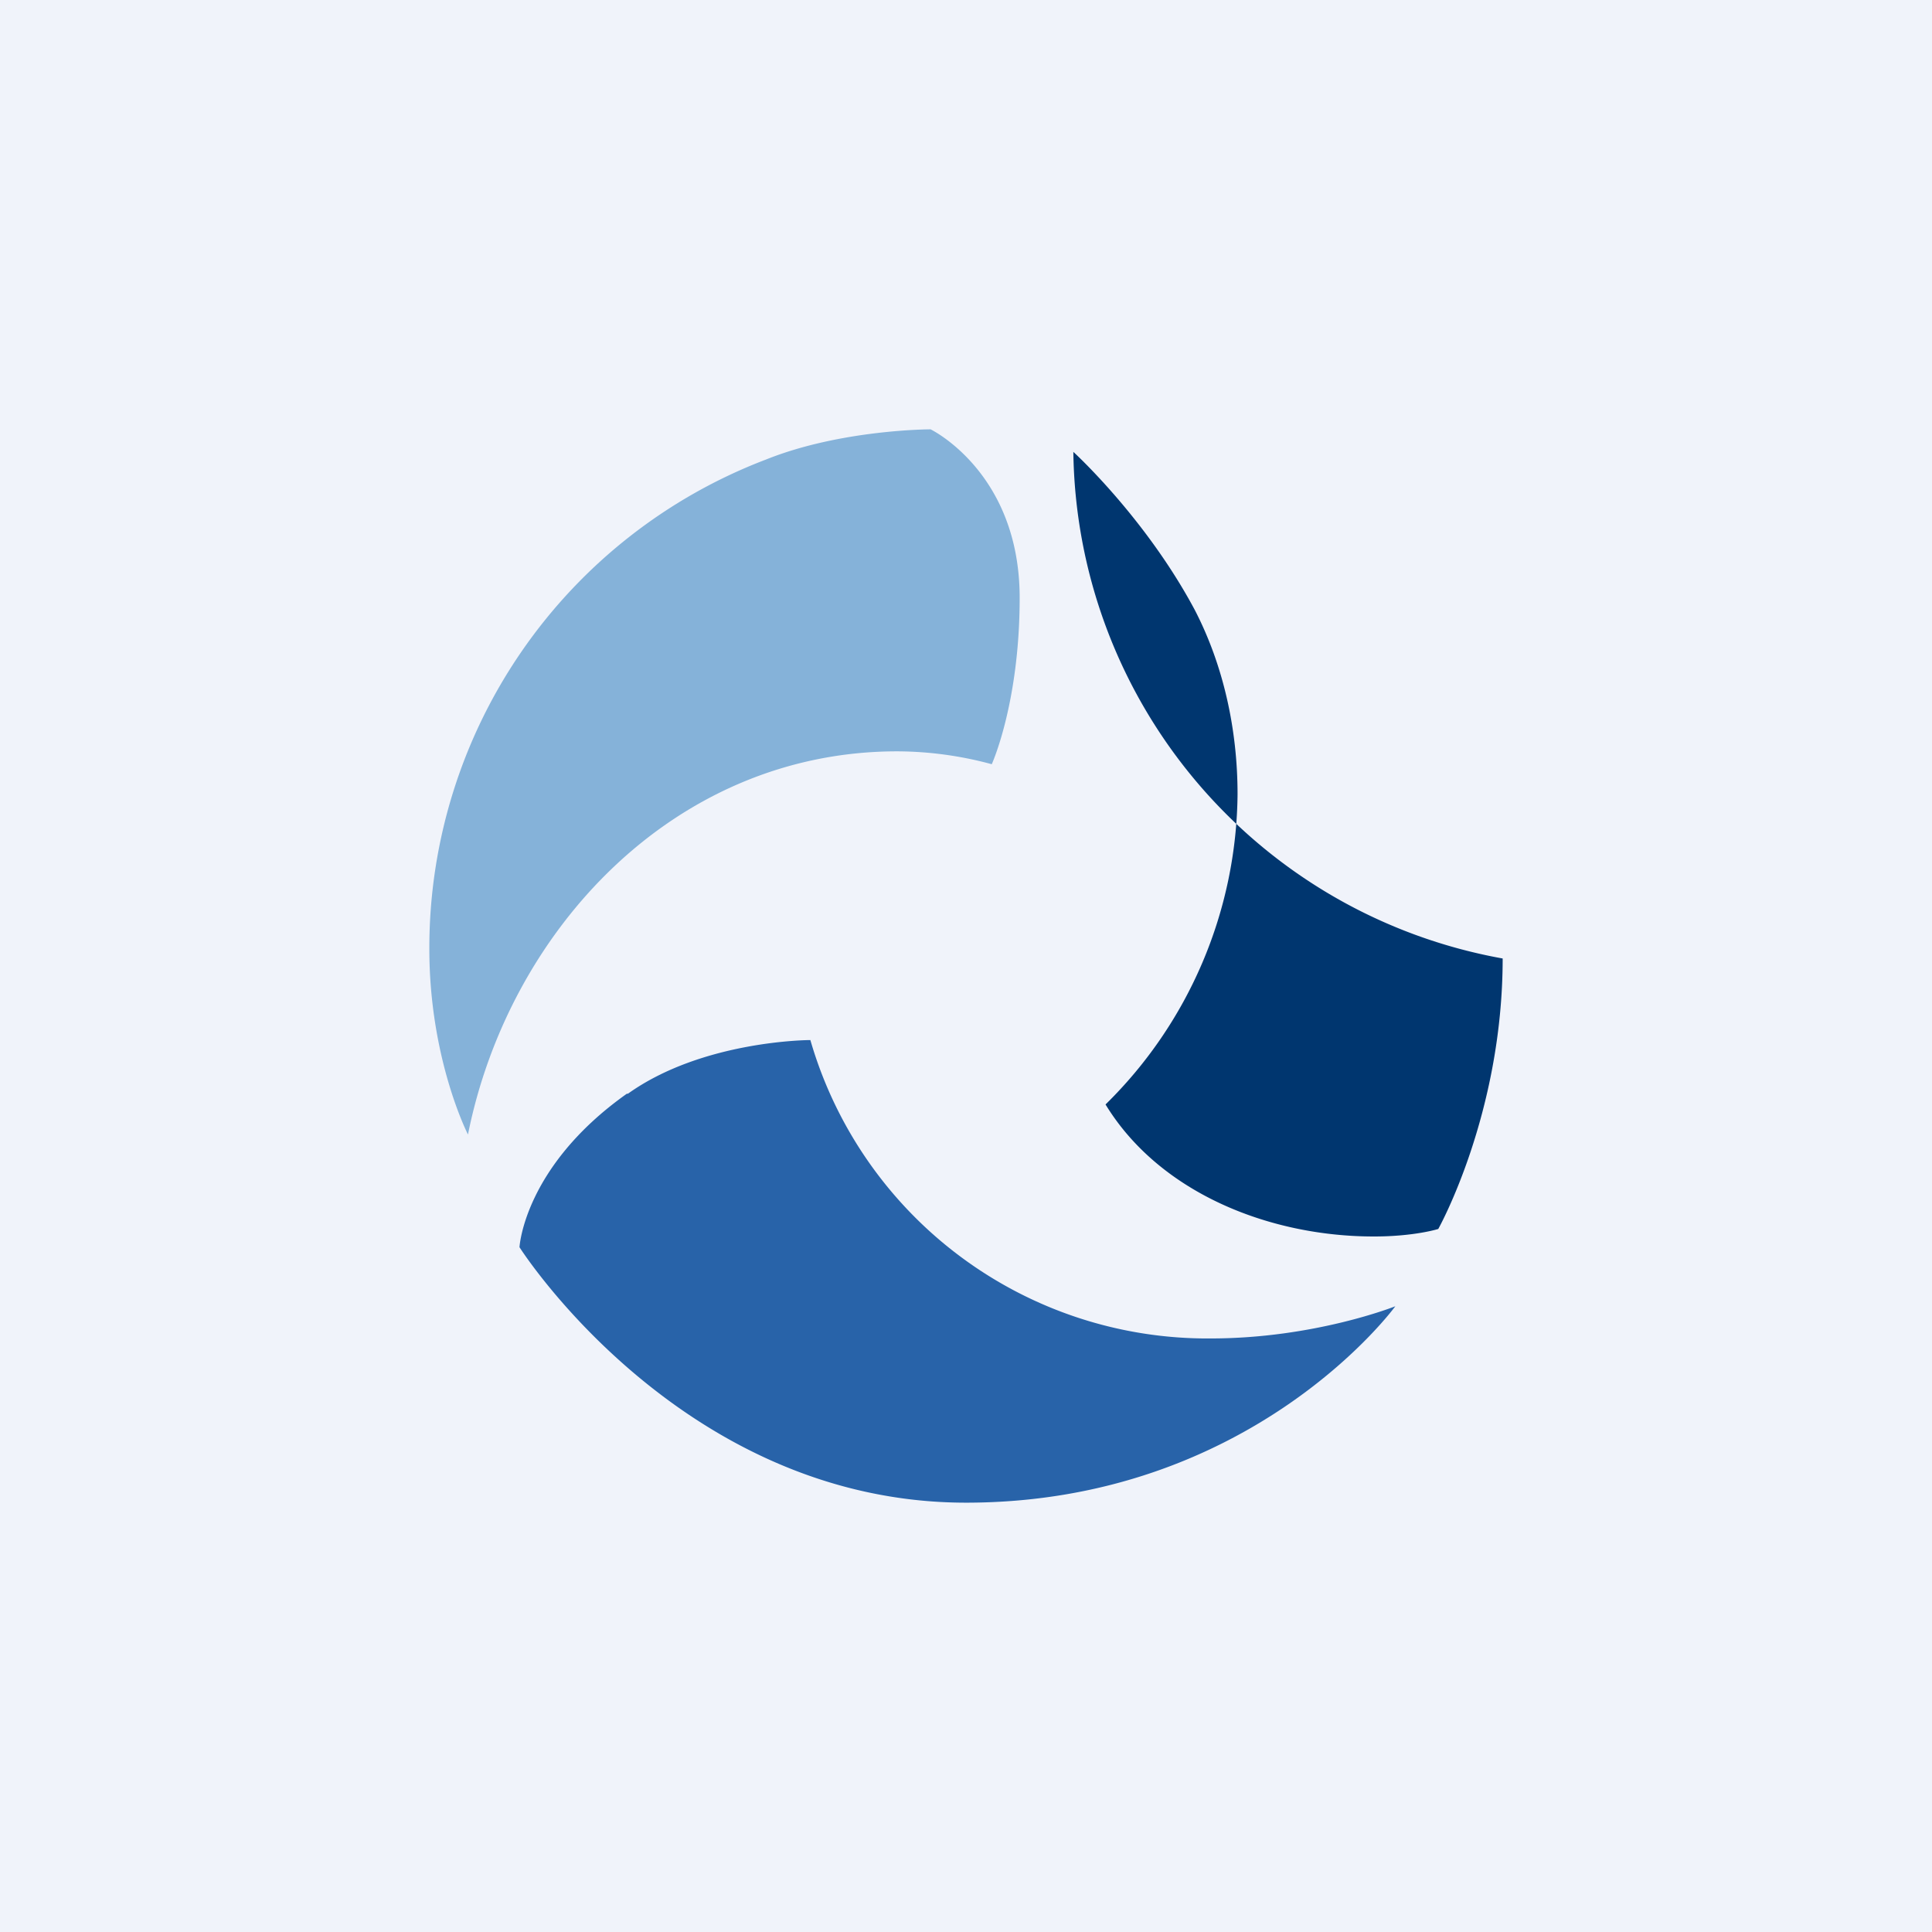
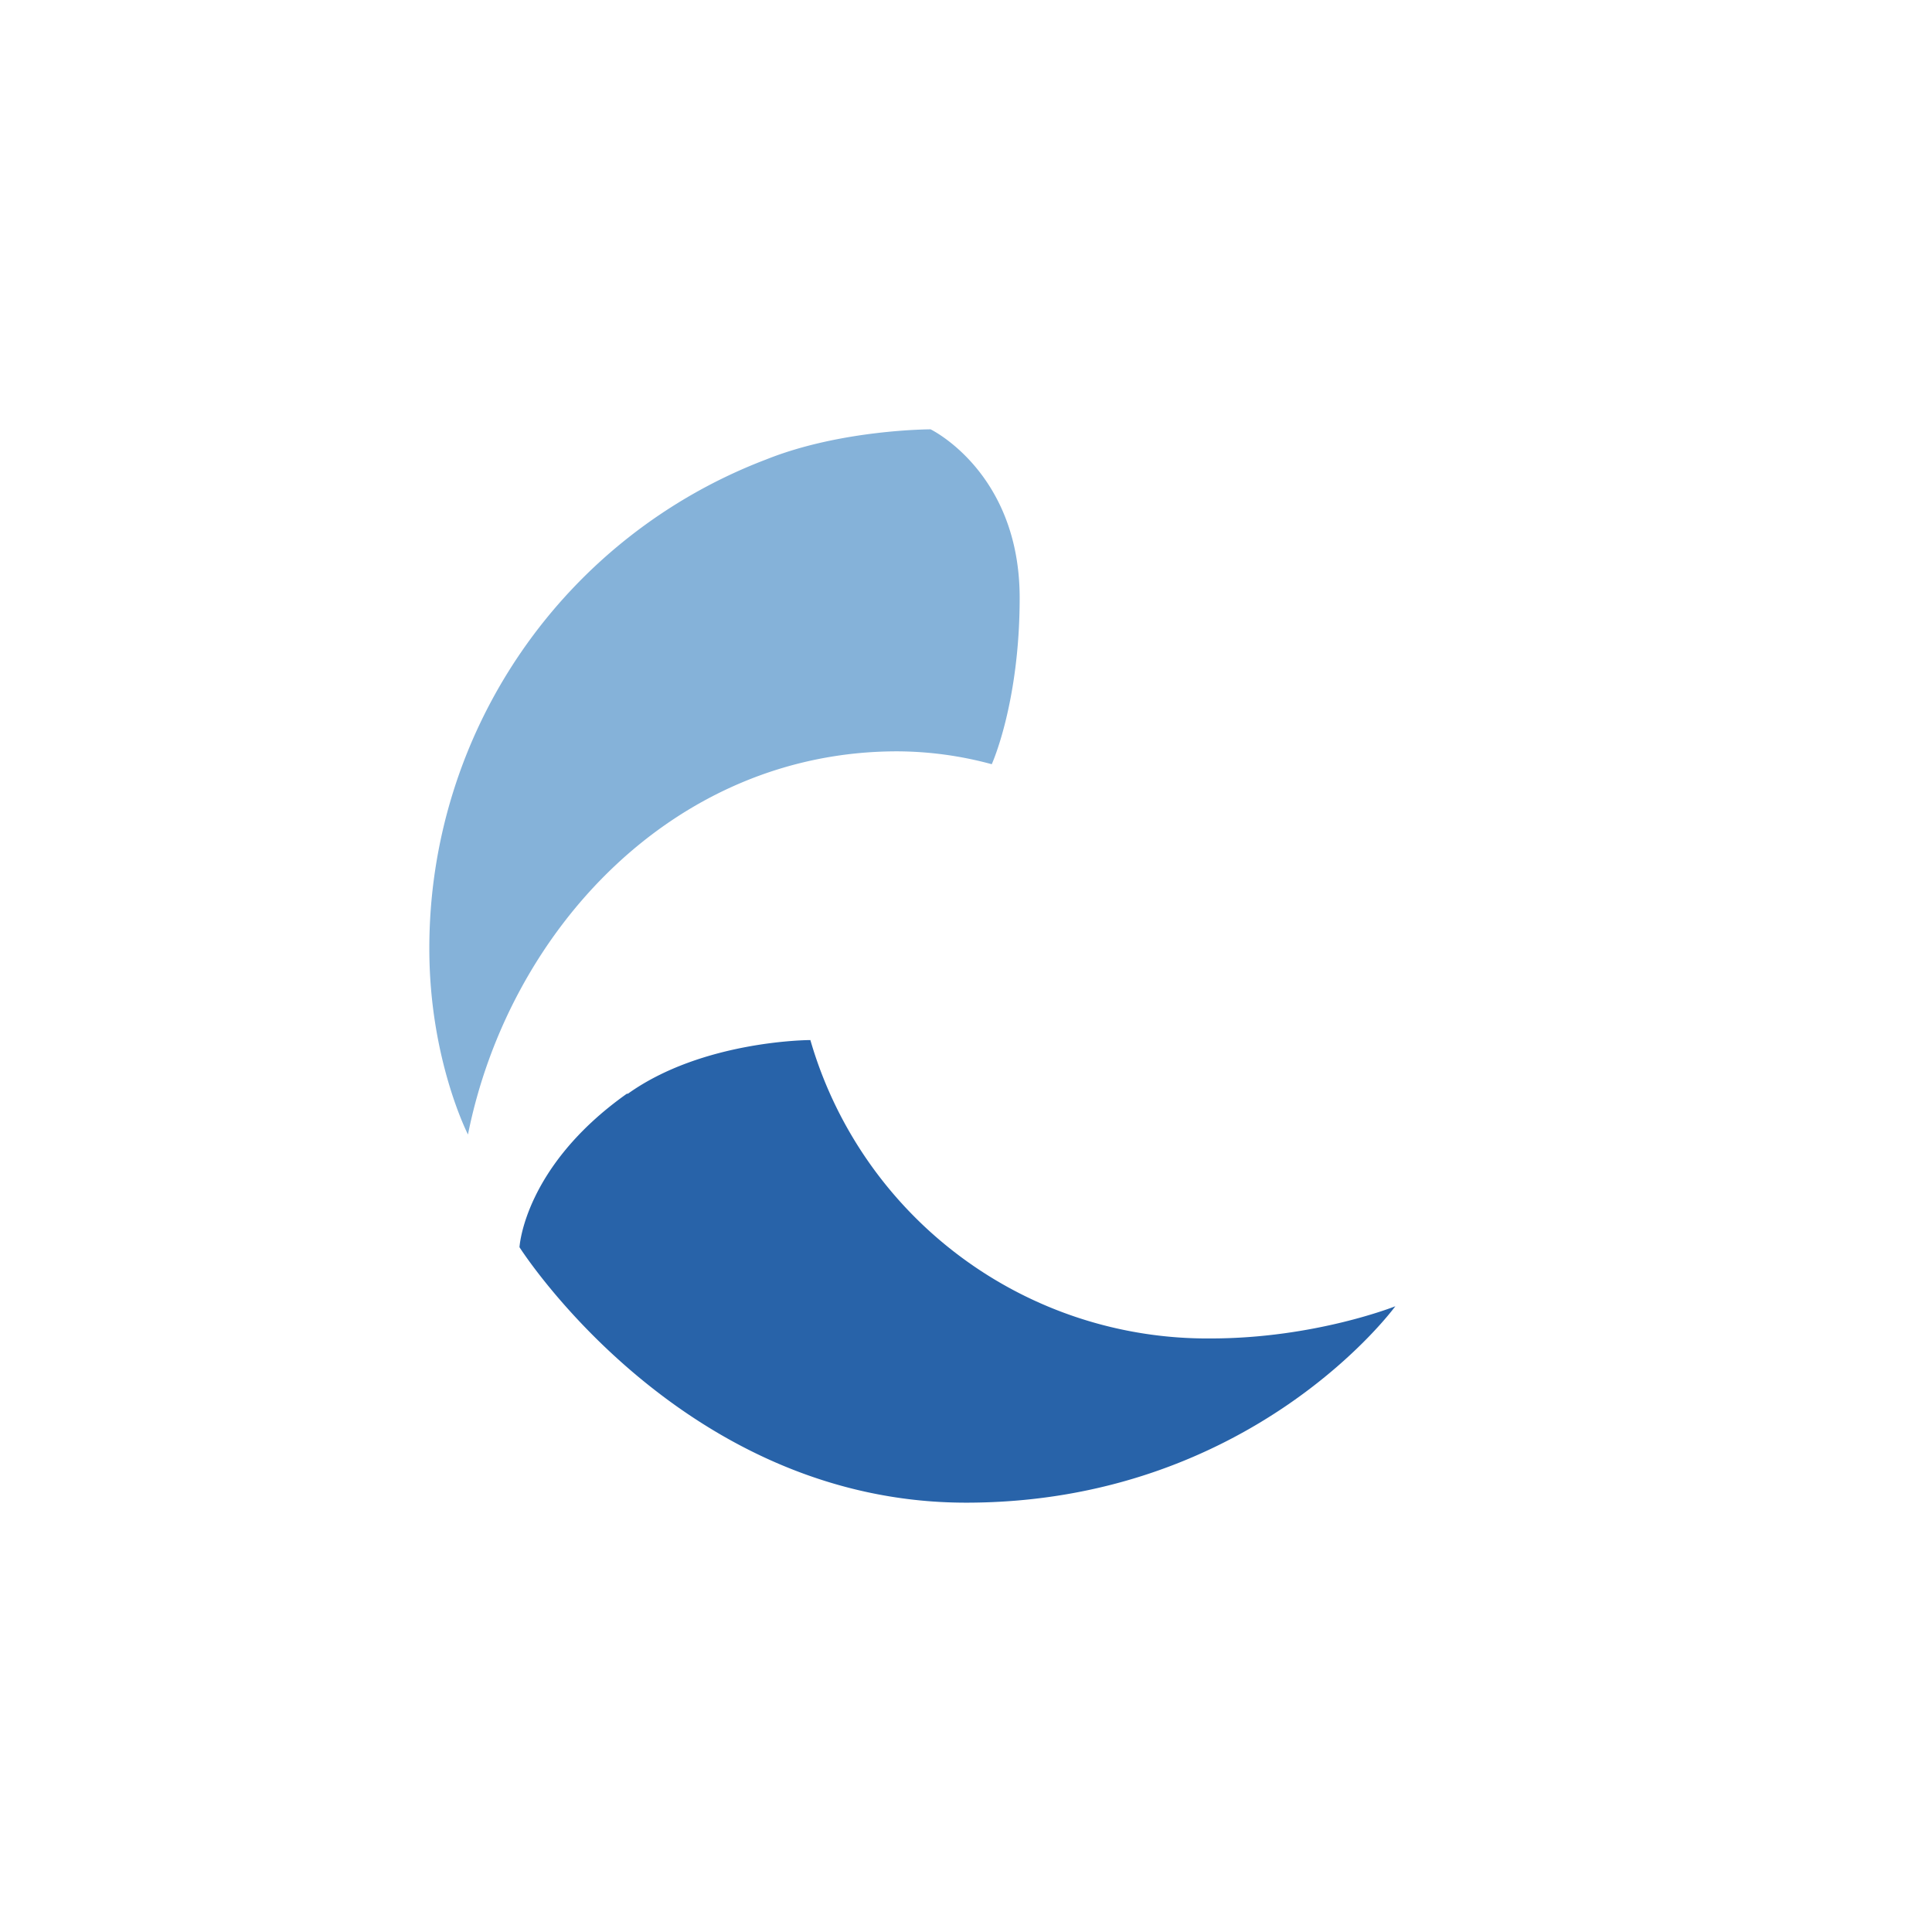
<svg xmlns="http://www.w3.org/2000/svg" width="18" height="18" viewBox="0 0 18 18">
-   <path fill="#F0F3FA" d="M0 0h18v18H0z" />
  <path d="M5.85 10.19c.7-.5 1.7-.5 1.7-.5a3.85 3.85 0 0 0 3.73 2.78c.97 0 1.72-.3 1.72-.3S11.67 14 9 14c-2.65 0-4.16-2.38-4.16-2.38s.04-.75 1-1.43Z" fill="#2863A9" />
  <path d="M9.5 5.57c0 .98-.26 1.55-.26 1.55A3.4 3.4 0 0 0 8.36 7c-2.08 0-3.62 1.67-4 3.57 0 0-.36-.7-.36-1.73a4.87 4.87 0 0 1 3.14-4.56C7.84 4 8.67 4 8.67 4s.83.4.83 1.57Z" fill="#85B2D9" />
-   <path d="M10 4.2a4.86 4.86 0 0 0 4 4.73c0 1.45-.6 2.52-.6 2.52s-.22.07-.6.07c-.98 0-2-.41-2.5-1.23a4.1 4.1 0 0 0 1.23-2.89c0-.6-.13-1.2-.4-1.72C10.67 4.82 10 4.21 10 4.21Z" fill="#00366F" />
</svg>